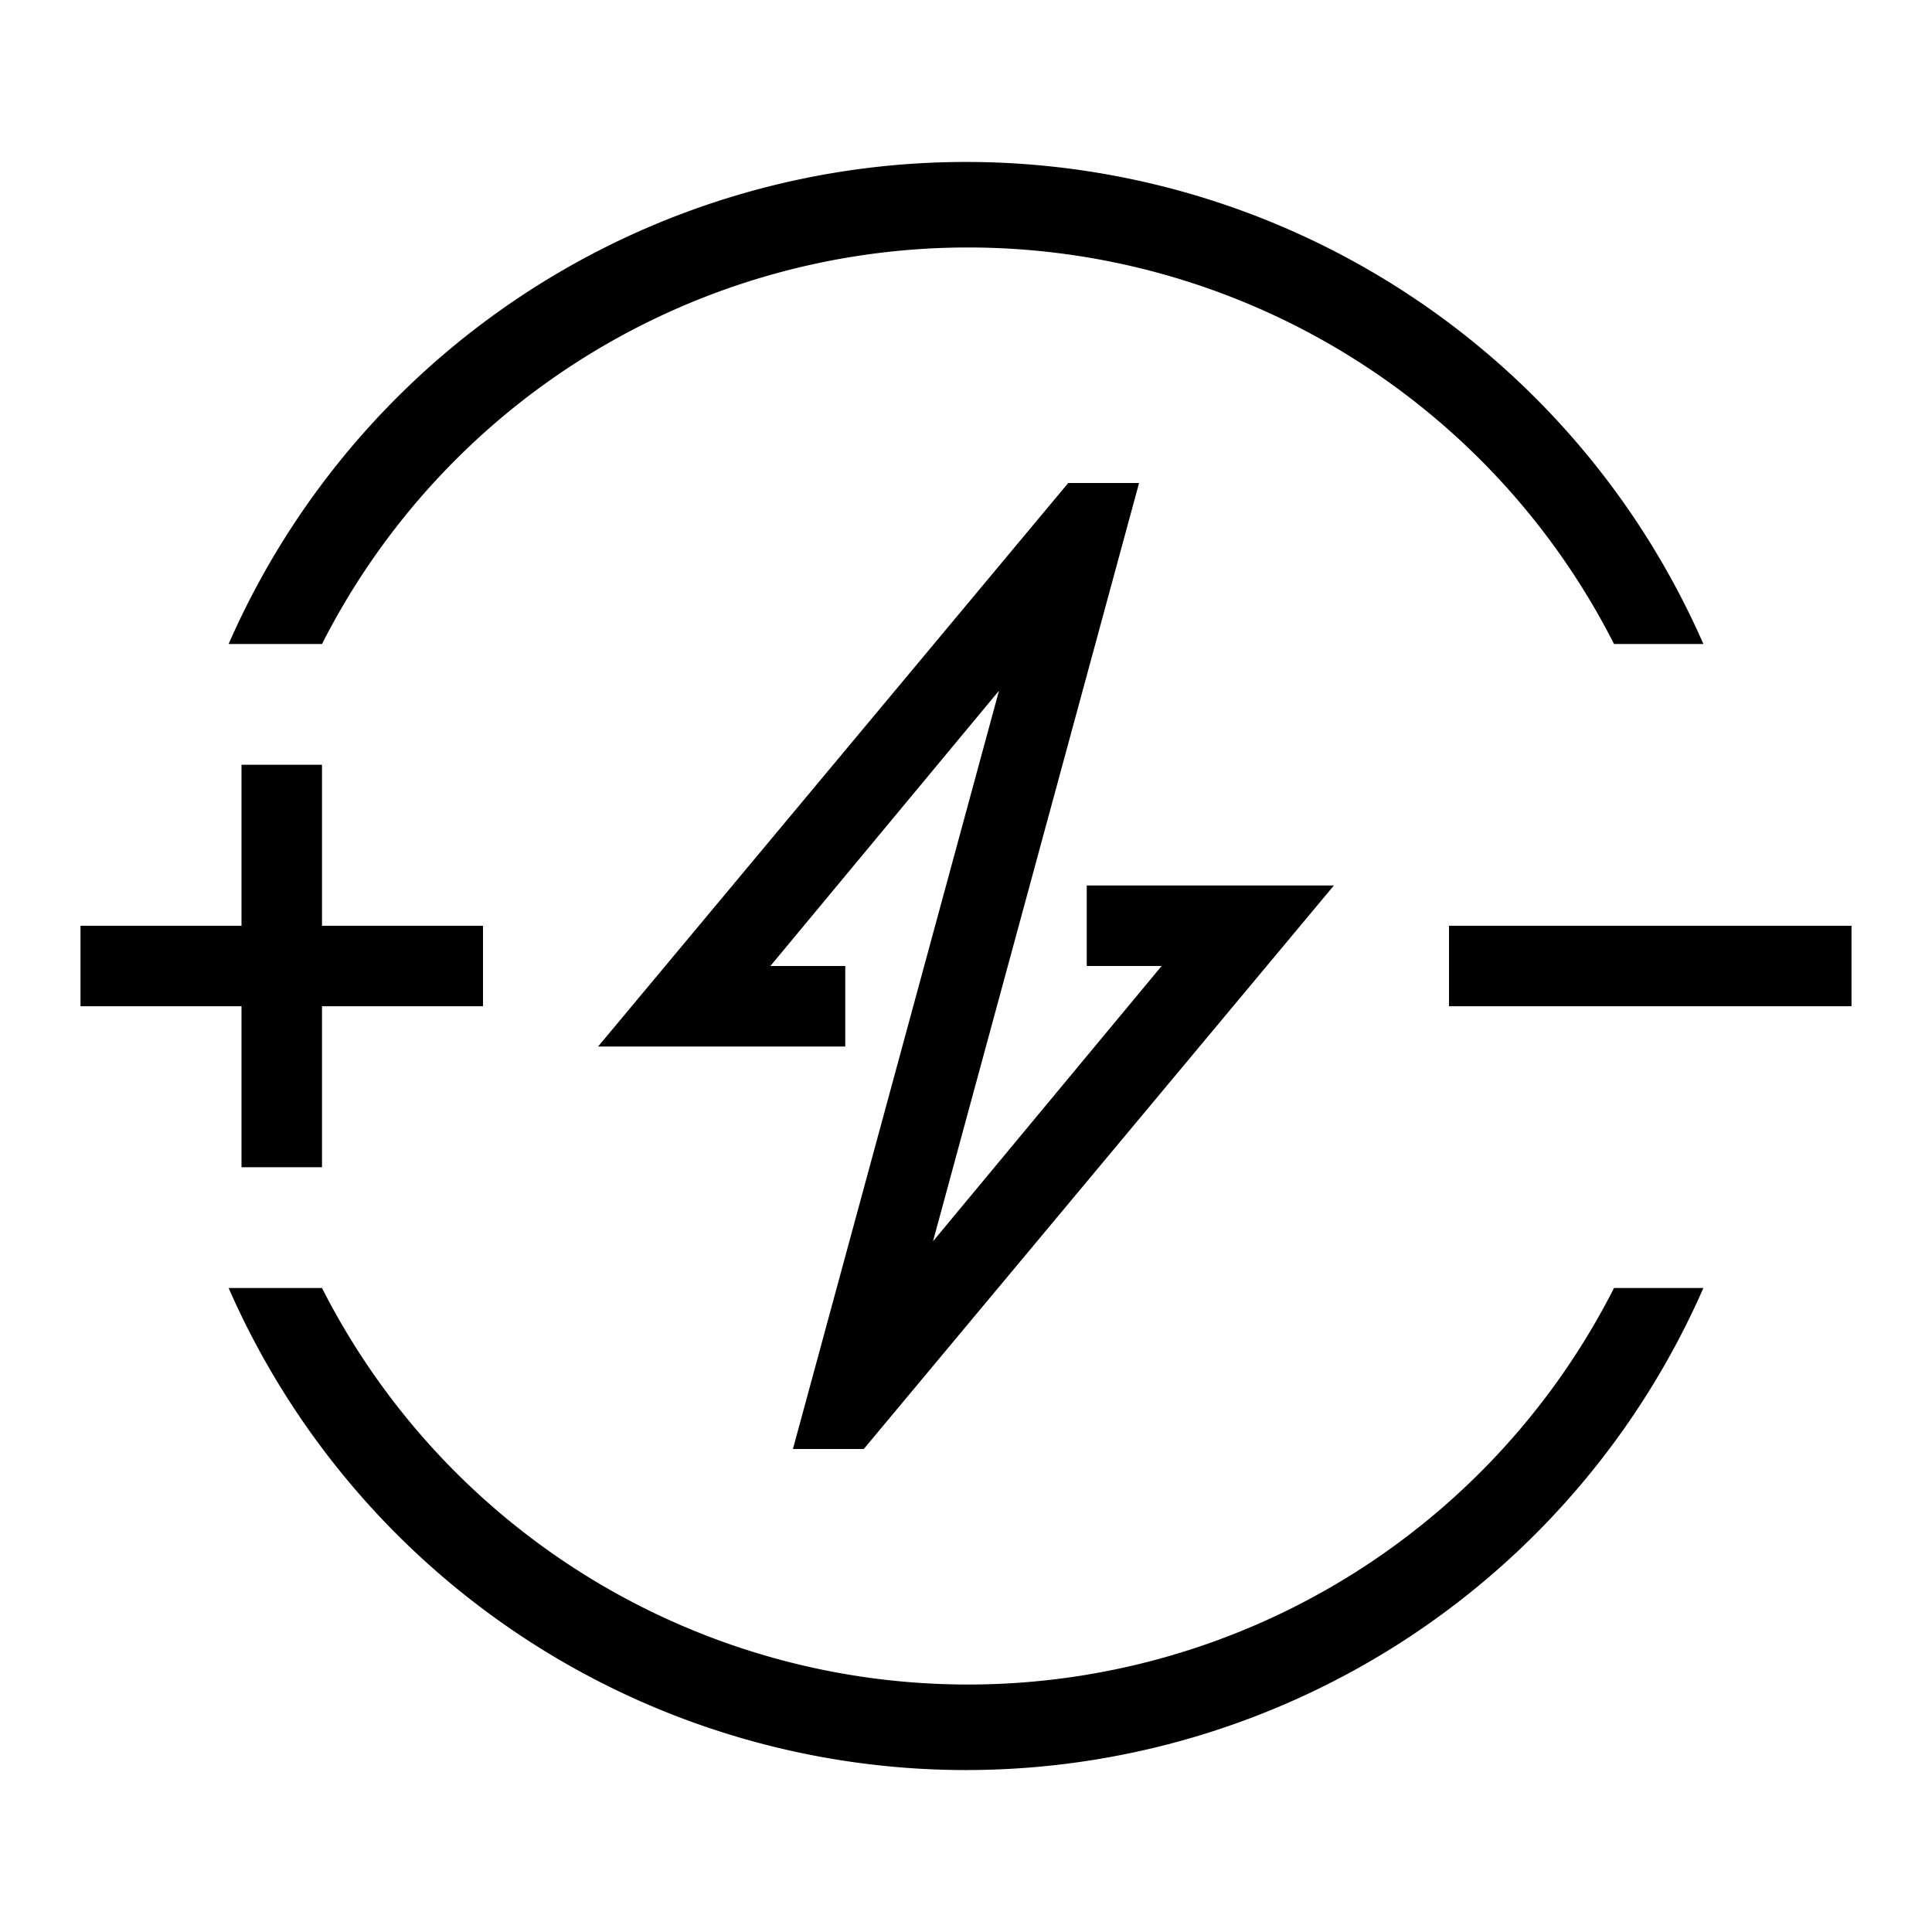
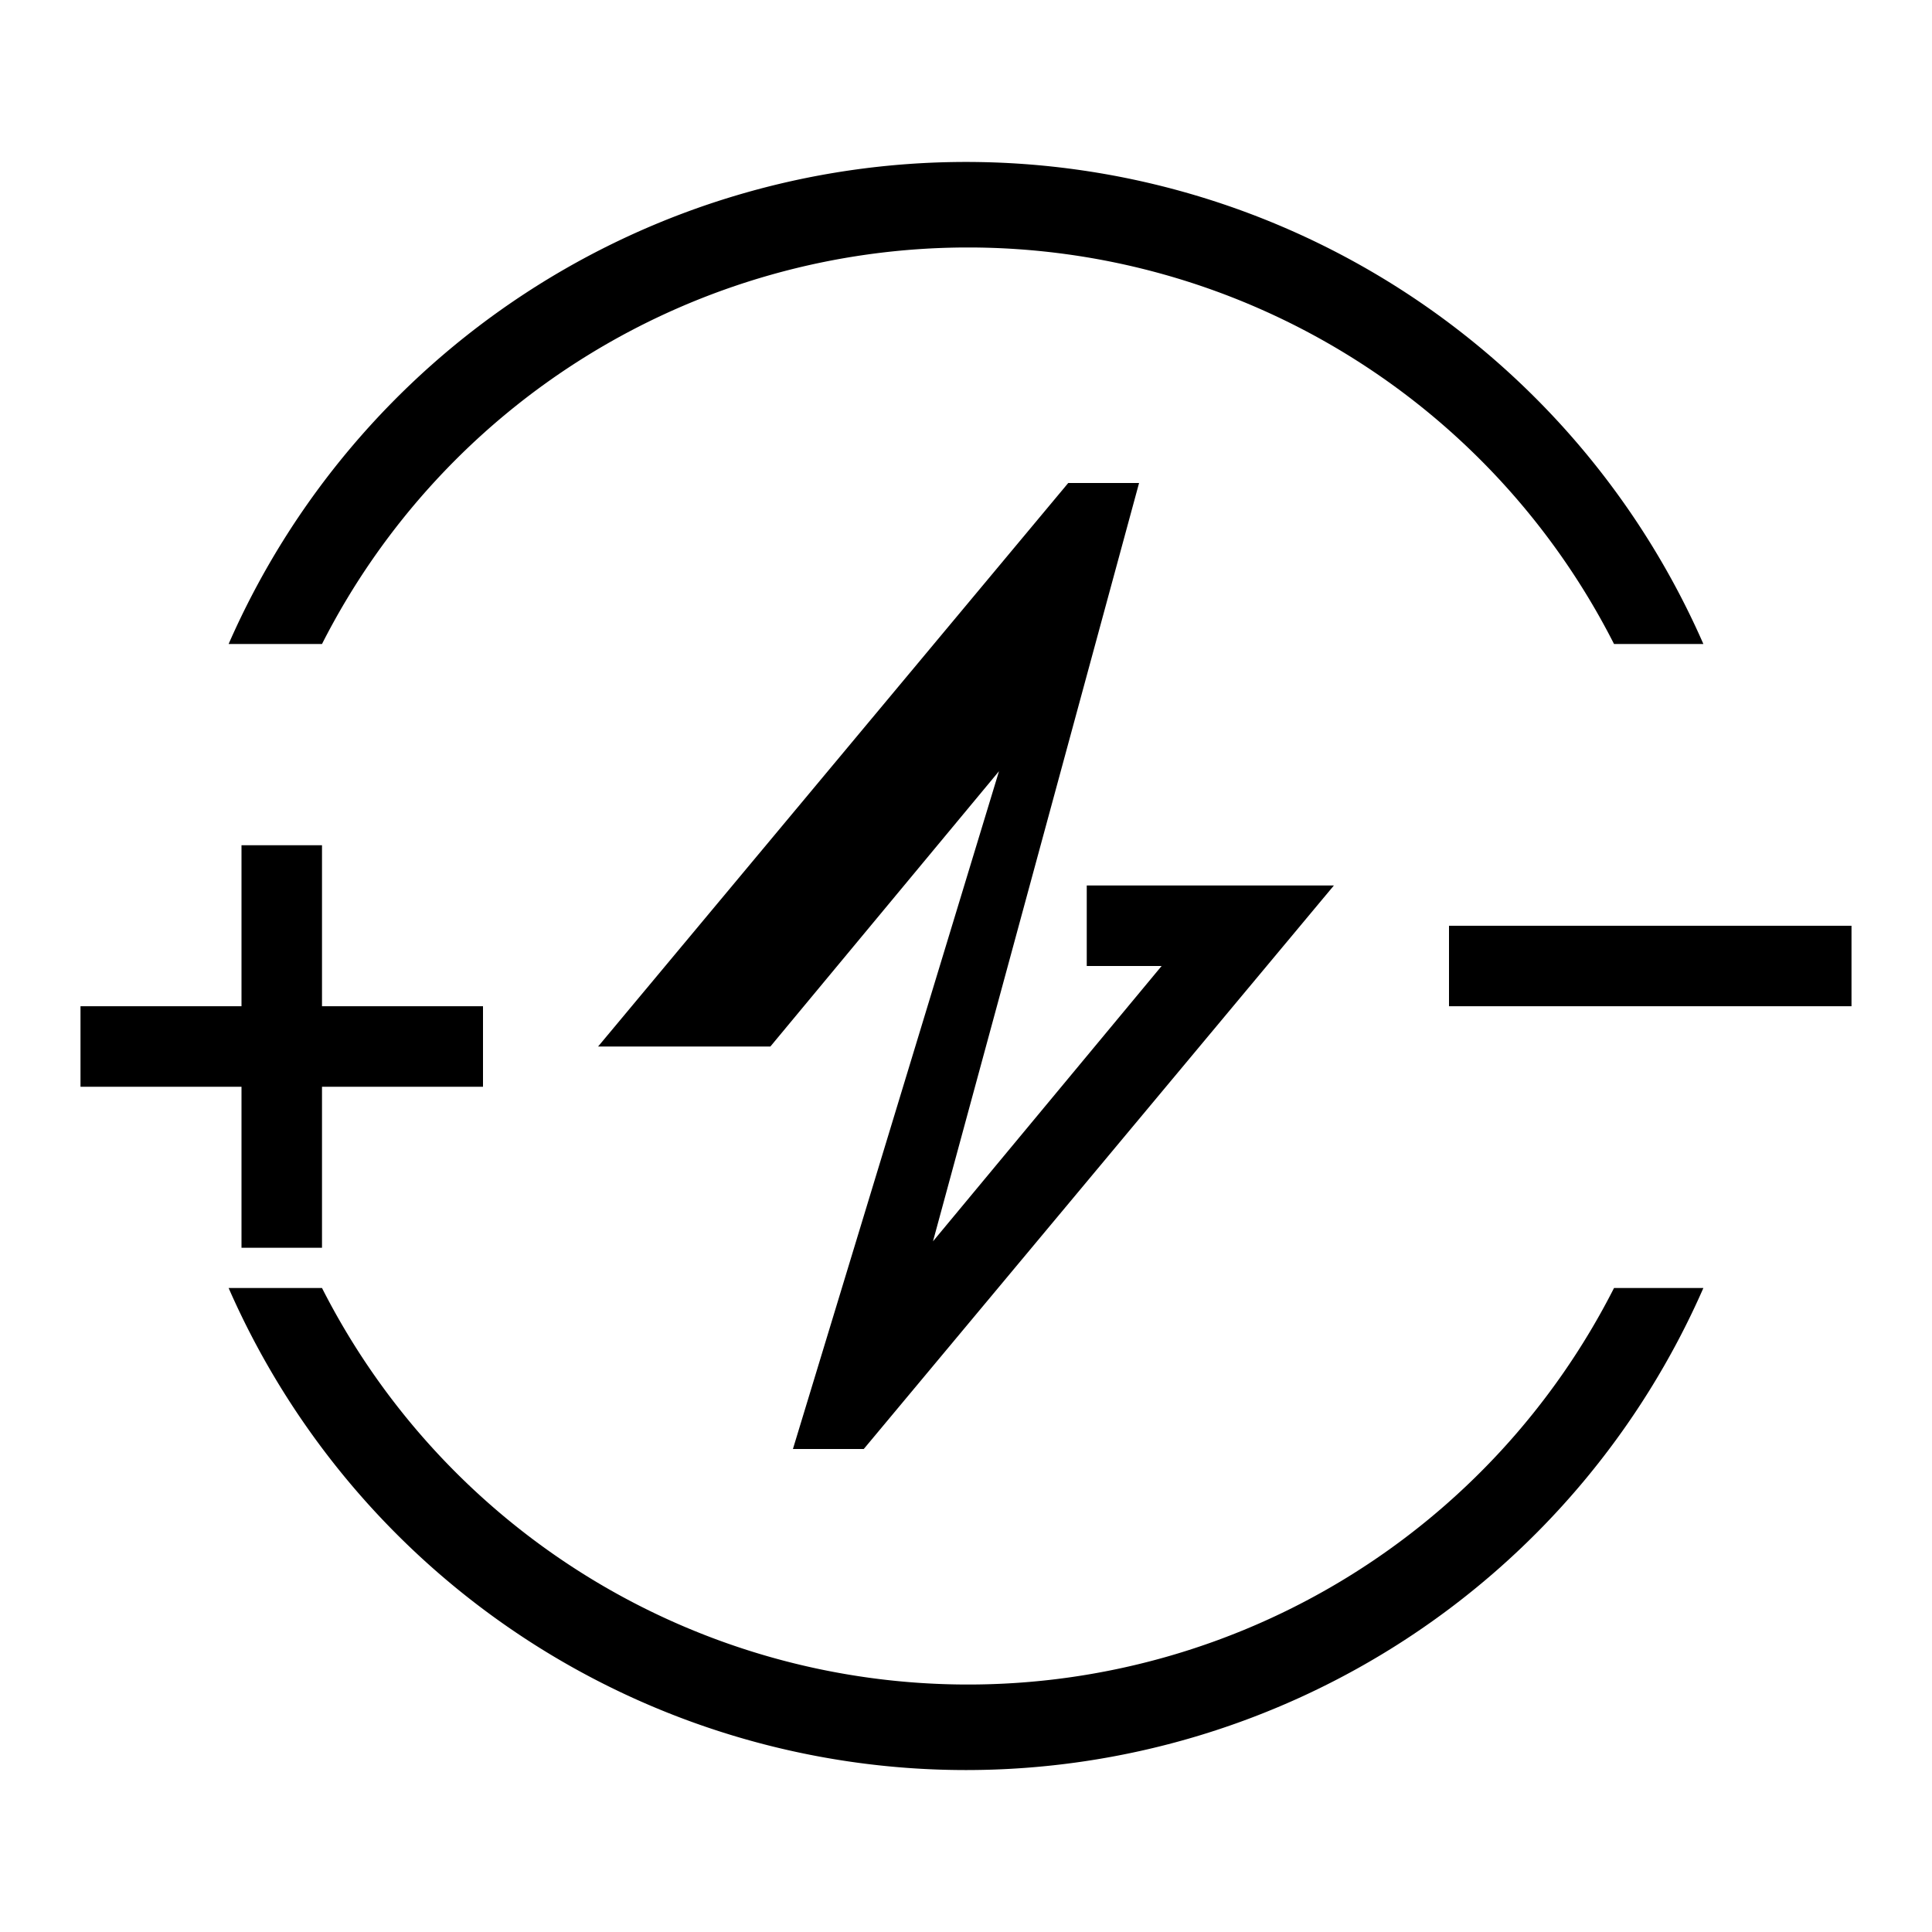
<svg xmlns="http://www.w3.org/2000/svg" viewBox="0 0 24 24">
  <title>Electrification</title>
-   <path d="M2.84,8A10,10,0,0,1,21.16,8H20.05A9,9,0,0,0,4,8Zm17.21,8A9,9,0,0,1,4,16H2.84a10,10,0,0,0,18.32,0ZM23,11.5H18v1h5Zm-17,0H4v-2H3v2H1v1H3v2H4v-2H6Zm4.5.5H9.57l2.84-3.42L9.85,18h.88l5.84-7H13.5v1h.93l-2.84,3.42L14.15,6h-.88L7.43,13H10.5Z" />
+   <path d="M2.84,8A10,10,0,0,1,21.16,8H20.05A9,9,0,0,0,4,8Zm17.21,8A9,9,0,0,1,4,16H2.84a10,10,0,0,0,18.32,0ZM23,11.5H18v1h5m-17,0H4v-2H3v2H1v1H3v2H4v-2H6Zm4.5.5H9.57l2.84-3.42L9.85,18h.88l5.84-7H13.5v1h.93l-2.84,3.42L14.15,6h-.88L7.43,13H10.5Z" />
</svg>